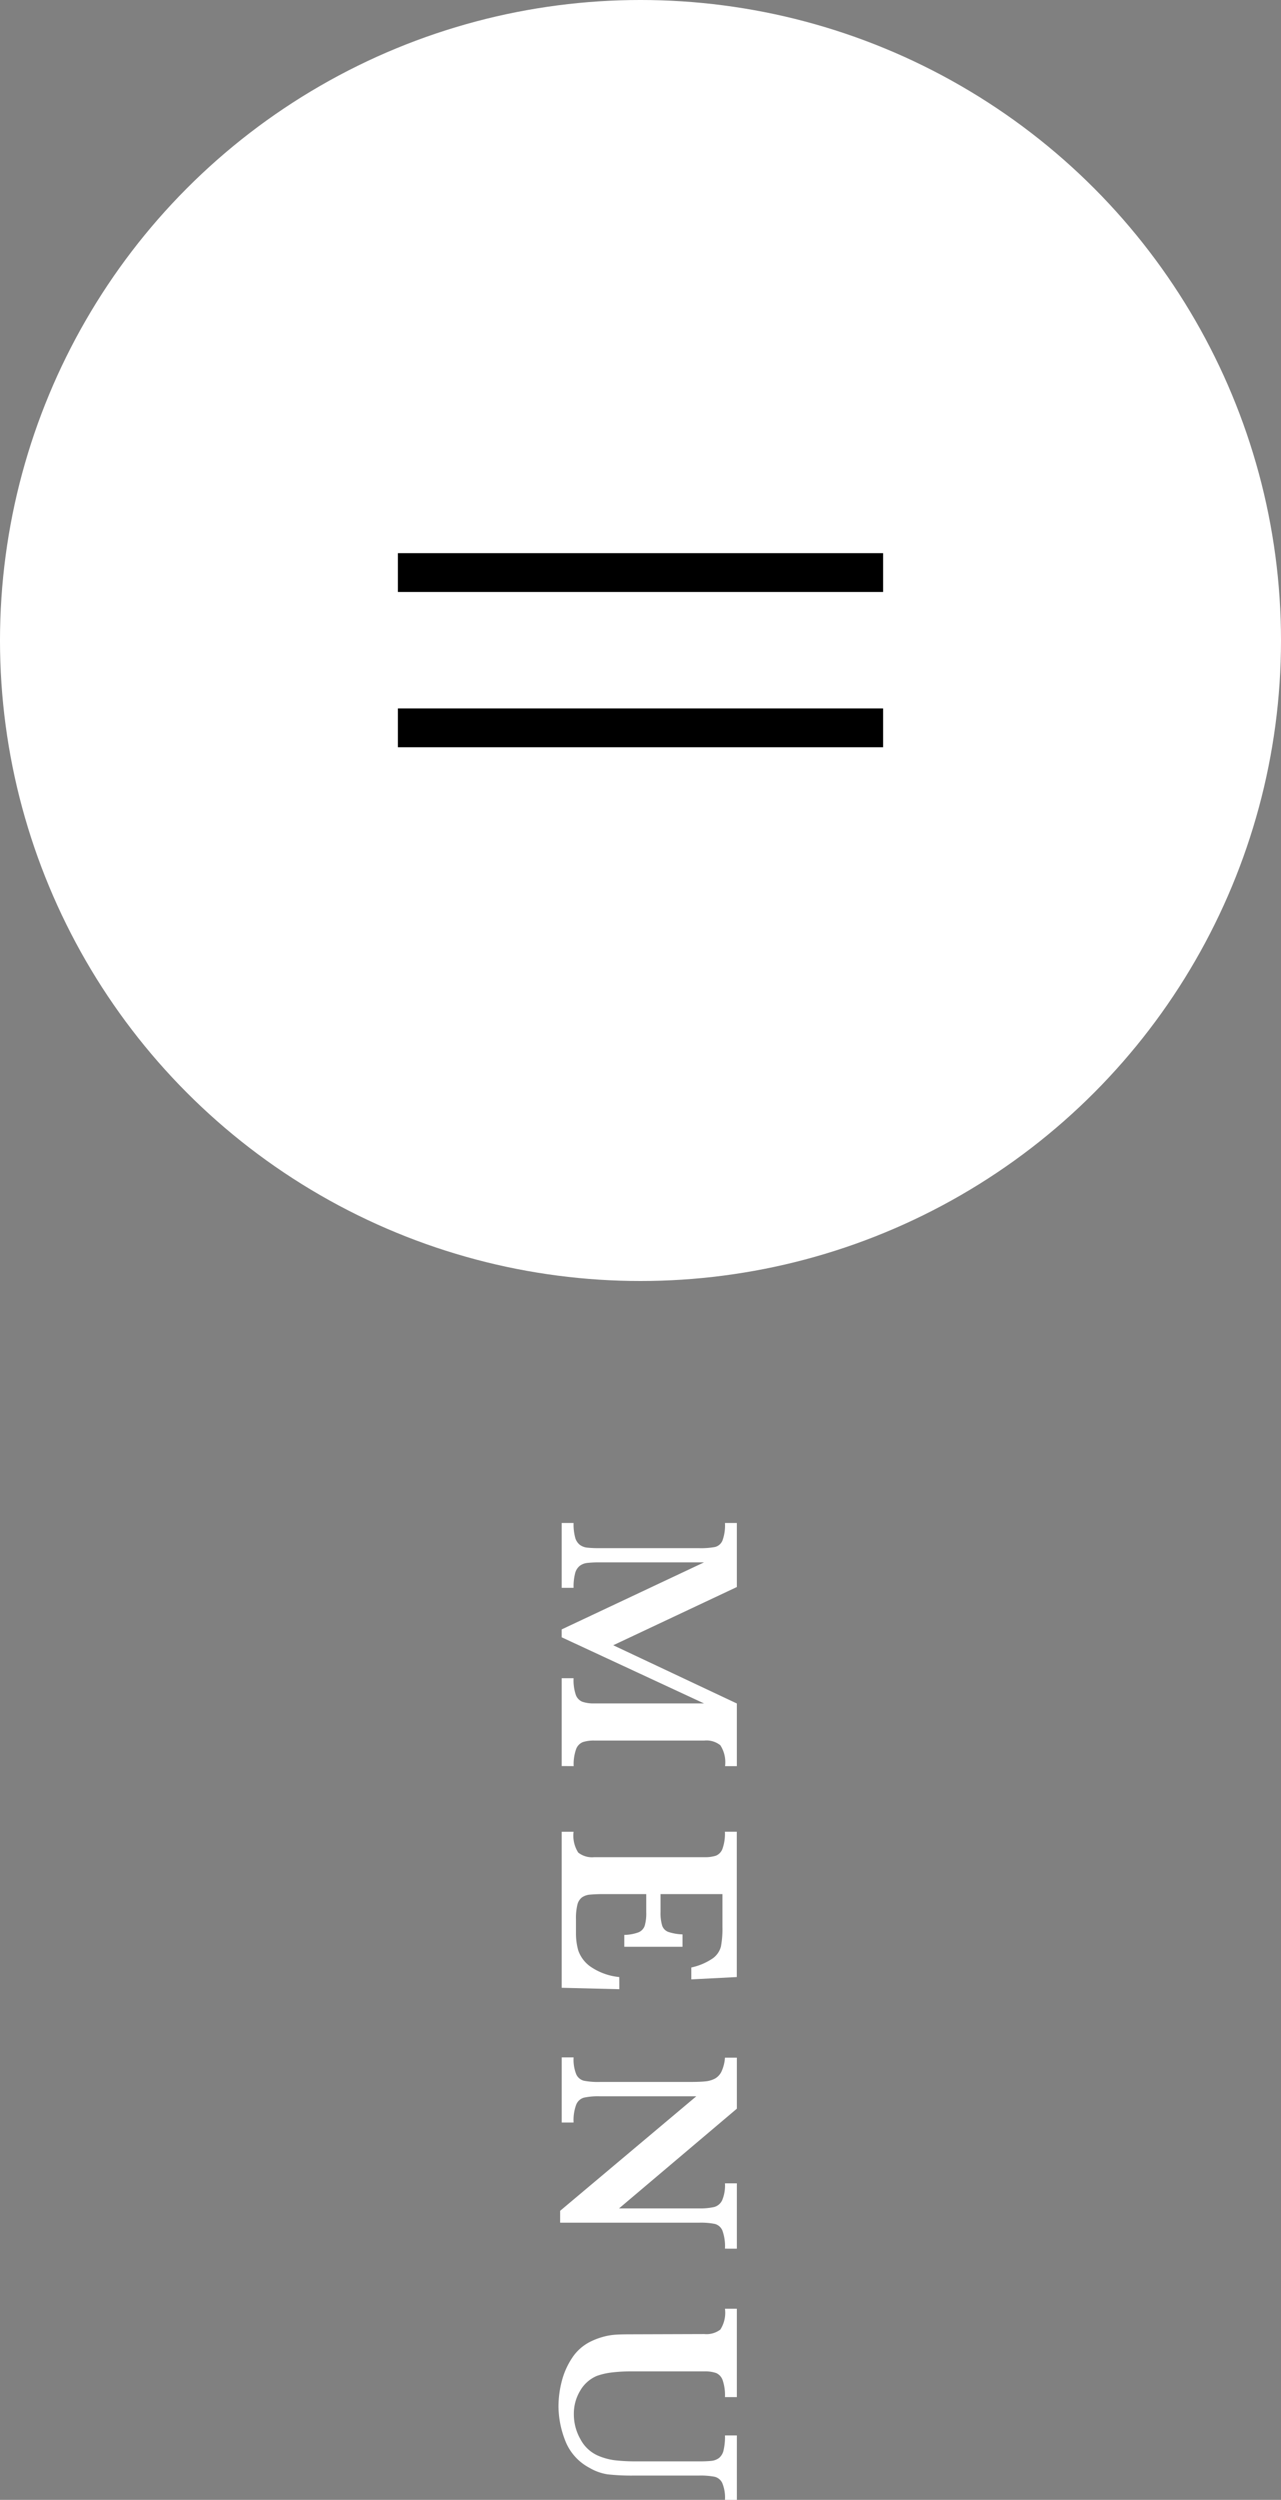
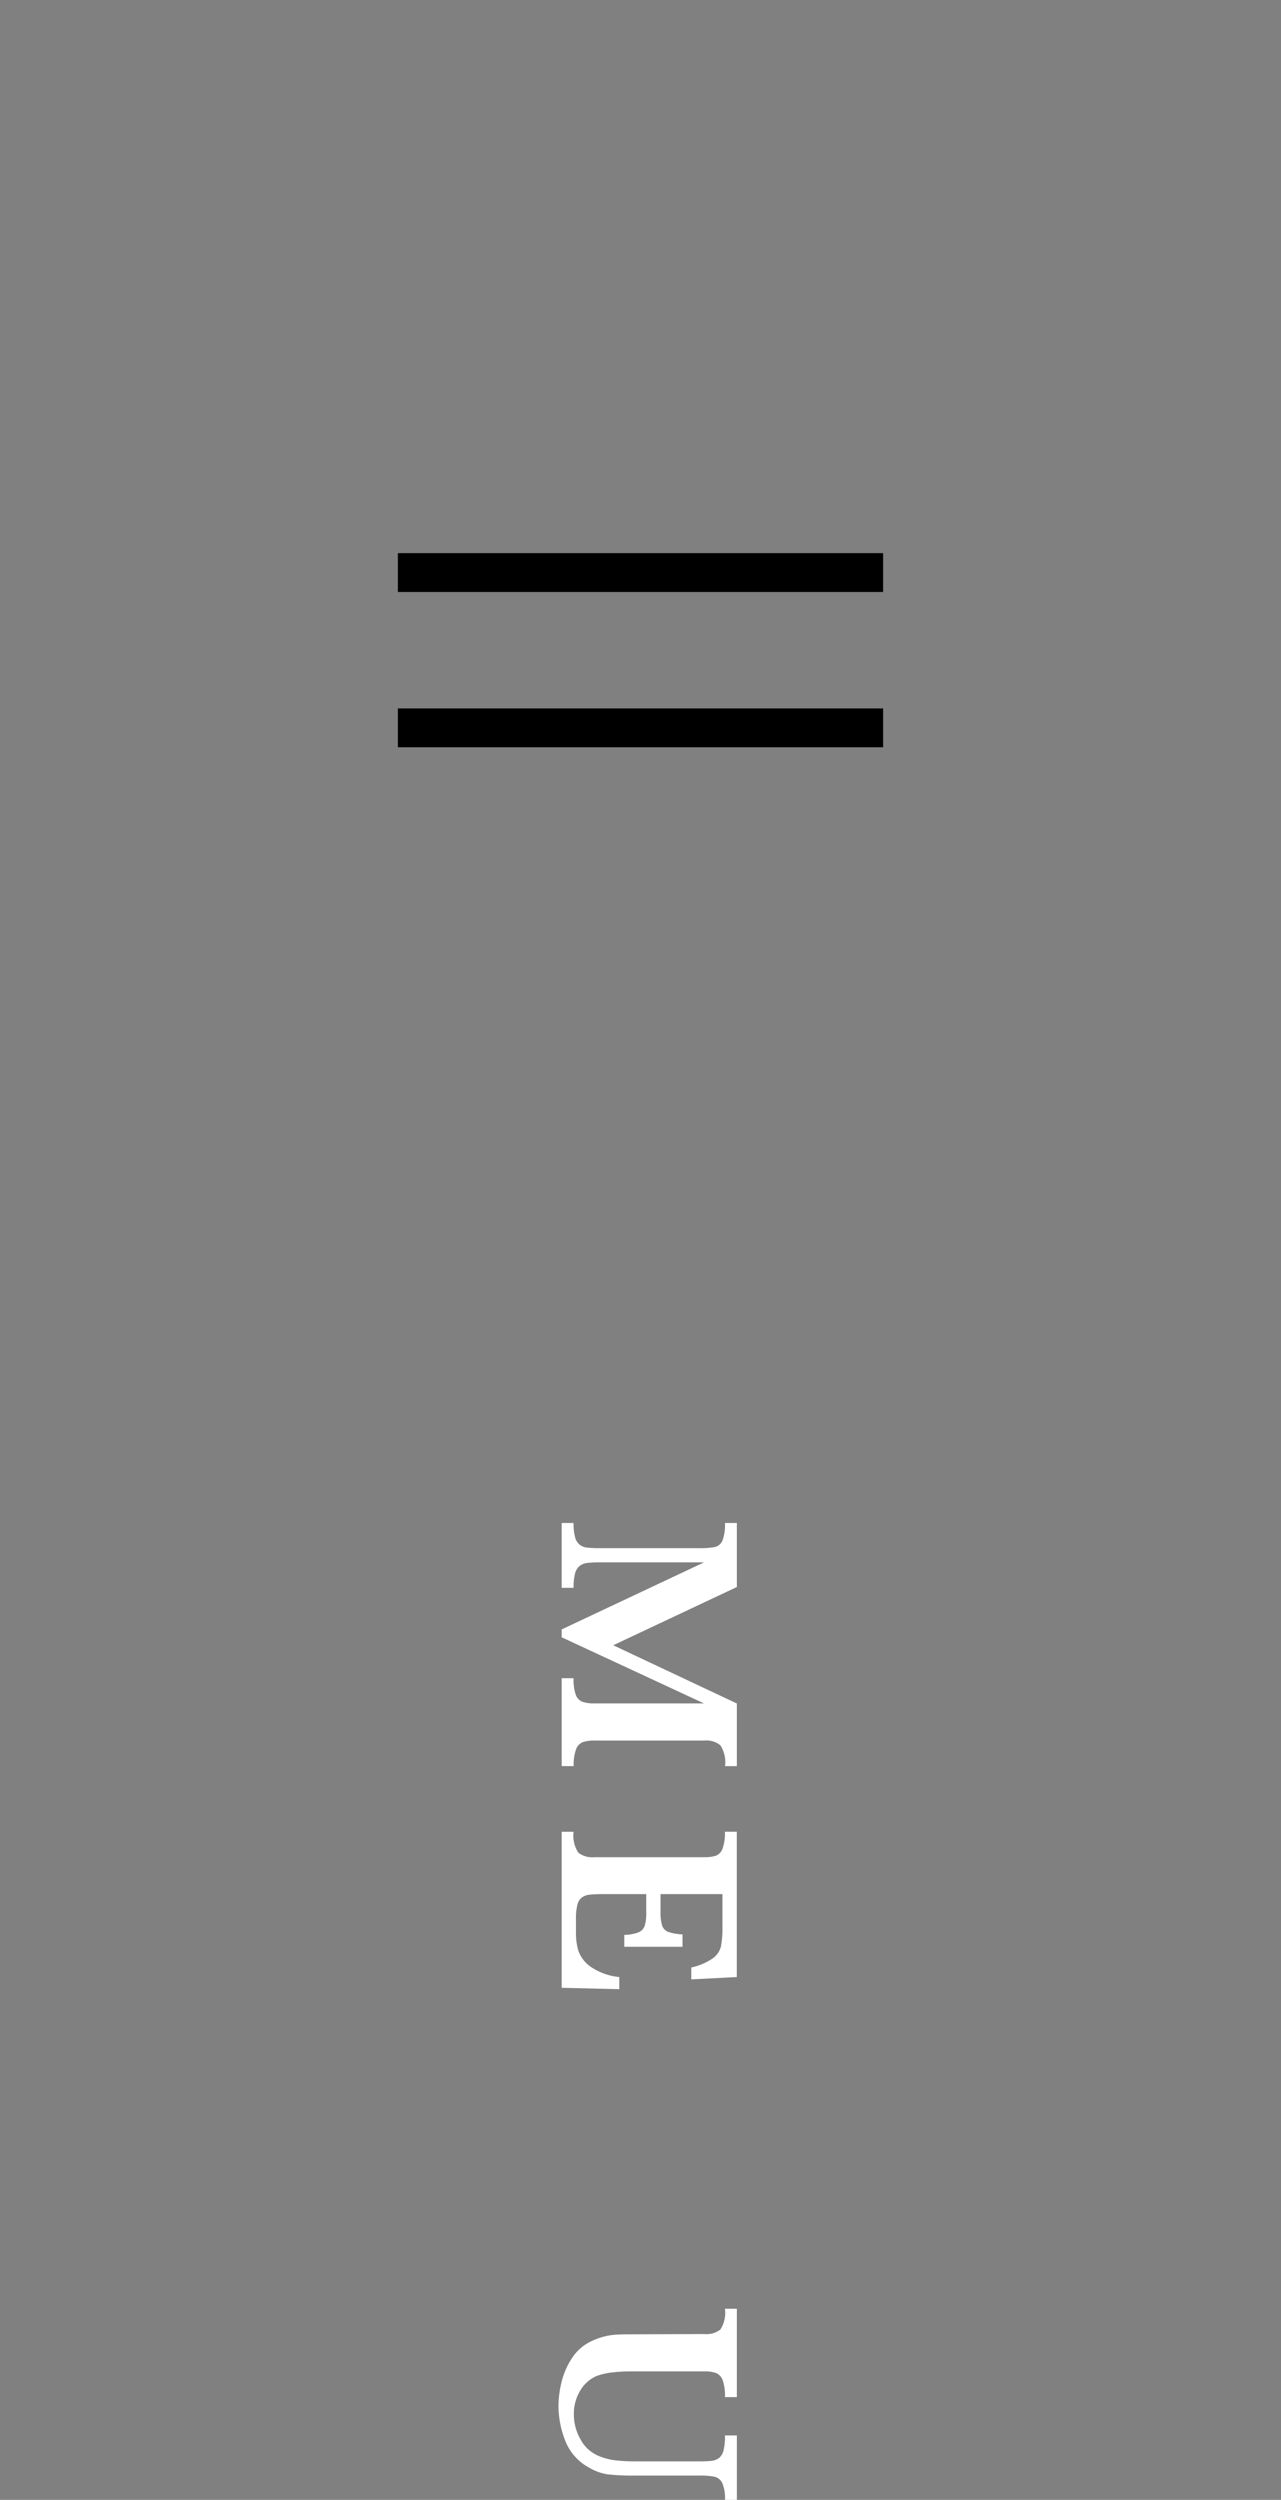
<svg xmlns="http://www.w3.org/2000/svg" width="66" height="128.799" viewBox="0 0 66 128.799">
  <rect x="0" y="0" width="66" height="128.799" fill="#808080" stroke="none" />
  <g id="グループ_1670" data-name="グループ 1670" transform="translate(-93 -67)">
-     <circle id="楕円形_4" data-name="楕円形 4" cx="33" cy="33" r="33" transform="translate(93 67)" fill="#fff" />
    <g id="グループ_1495" data-name="グループ 1495">
      <line id="線_1" data-name="線 1" x2="25" transform="translate(113.5 96.5)" fill="none" stroke="#000" stroke-width="2" />
      <line id="線_2" data-name="線 2" x2="25" transform="translate(113.5 104.5)" fill="none" stroke="#000" stroke-width="2" />
    </g>
    <g id="グループ_1496" data-name="グループ 1496" transform="translate(-759.114 -220.281)">
      <path id="パス_2279" data-name="パス 2279" d="M881.083,378.272v-4.525h.612a2.363,2.363,0,0,0,.116.859.6.6,0,0,0,.34.355,1.8,1.8,0,0,0,.609.084h5.656l-7.334-3.407v-.406l7.334-3.454h-5.37a5.426,5.426,0,0,0-.652.03.781.781,0,0,0-.386.153.719.719,0,0,0-.236.389,2.789,2.789,0,0,0-.077.739h-.612v-3.341h.612a2.659,2.659,0,0,0,.08.742.716.716,0,0,0,.239.382.775.775,0,0,0,.383.147,5.845,5.845,0,0,0,.649.027h5.111a3.967,3.967,0,0,0,.825-.06.563.563,0,0,0,.383-.33,2.276,2.276,0,0,0,.13-.908h.612v3.3l-6.369,3,6.369,3v3.228H889.5a1.615,1.615,0,0,0-.243-1.075,1.139,1.139,0,0,0-.822-.243h-5.67a1.834,1.834,0,0,0-.593.08.619.619,0,0,0-.349.37,2.336,2.336,0,0,0-.123.868Z" transform="translate(-0.029)" fill="#fff" />
      <path id="パス_2280" data-name="パス 2280" d="M884.051,392.536l-2.968-.073v-8.039h.612a1.622,1.622,0,0,0,.239,1.072,1.15,1.15,0,0,0,.825.239h5.67a1.846,1.846,0,0,0,.6-.077.606.606,0,0,0,.339-.36,2.31,2.31,0,0,0,.124-.875h.612v7.487l-2.343.12v-.613a3.117,3.117,0,0,0,1.114-.476,1.092,1.092,0,0,0,.413-.606,4.956,4.956,0,0,0,.077-1.008v-1.691h-3.189v.918a2.238,2.238,0,0,0,.083.706.529.529,0,0,0,.316.325,2.583,2.583,0,0,0,.733.127v.639h-3v-.613a2.19,2.19,0,0,0,.735-.133.562.562,0,0,0,.316-.336,2.272,2.272,0,0,0,.08-.7v-.932h-2.123a7.692,7.692,0,0,0-.779.027.848.848,0,0,0-.41.142.671.671,0,0,0-.236.38,2.947,2.947,0,0,0-.073.749v.725a3.245,3.245,0,0,0,.117.876,1.7,1.7,0,0,0,.6.815,3.143,3.143,0,0,0,1.514.559Z" transform="translate(-0.029 -2.767)" fill="#fff" />
-       <path id="パス_2281" data-name="パス 2281" d="M889.481,407.925a2.385,2.385,0,0,0-.129-.925.585.585,0,0,0-.383-.347,3.654,3.654,0,0,0-.825-.066h-7.155v-.612l7.015-5.9h-4.971a3.425,3.425,0,0,0-.822.07.613.613,0,0,0-.393.356,2.3,2.3,0,0,0-.136.925h-.612v-3.355h.612a2.039,2.039,0,0,0,.136.869.592.592,0,0,0,.393.333,3.818,3.818,0,0,0,.822.063h4.605c.372,0,.652-.01.838-.03a1.34,1.34,0,0,0,.49-.143.824.824,0,0,0,.339-.37,2.049,2.049,0,0,0,.176-.709h.613v2.629l-6.07,5.138h4.12a3.264,3.264,0,0,0,.775-.07.643.643,0,0,0,.416-.346,1.971,1.971,0,0,0,.146-.875h.613v3.367Z" transform="translate(-0.015 -4.788)" fill="#fff" />
      <path id="パス_2282" data-name="パス 2282" d="M889.466,423.119a1.967,1.967,0,0,0-.14-.868.586.586,0,0,0-.4-.323,3.85,3.85,0,0,0-.8-.06H884.8a11.177,11.177,0,0,1-1.381-.063,2.612,2.612,0,0,1-.934-.336,2.672,2.672,0,0,1-1.255-1.415,4.928,4.928,0,0,1-.342-1.746,5.241,5.241,0,0,1,.163-1.274,3.911,3.911,0,0,1,.536-1.222,2.411,2.411,0,0,1,.978-.859,3.621,3.621,0,0,1,.67-.246,3.251,3.251,0,0,1,.632-.1c.2-.012.456-.017.775-.017l3.76-.013a1.181,1.181,0,0,0,.825-.23,1.6,1.6,0,0,0,.239-1.074h.612v4.552h-.612a2.418,2.418,0,0,0-.117-.865.622.622,0,0,0-.332-.373,1.716,1.716,0,0,0-.616-.086h-3.76a7.863,7.863,0,0,0-1.014.056,3.465,3.465,0,0,0-.762.176,1.8,1.8,0,0,0-.862.768,2.286,2.286,0,0,0-.323,1.2,2.582,2.582,0,0,0,.343,1.3,1.877,1.877,0,0,0,.889.836,3.227,3.227,0,0,0,.882.243,9.215,9.215,0,0,0,1.088.056h3.248a6.188,6.188,0,0,0,.652-.026.8.8,0,0,0,.376-.147.7.7,0,0,0,.236-.4,3.085,3.085,0,0,0,.073-.762h.612v3.321Z" transform="translate(0 -7.04)" fill="#fff" />
    </g>
  </g>
</svg>